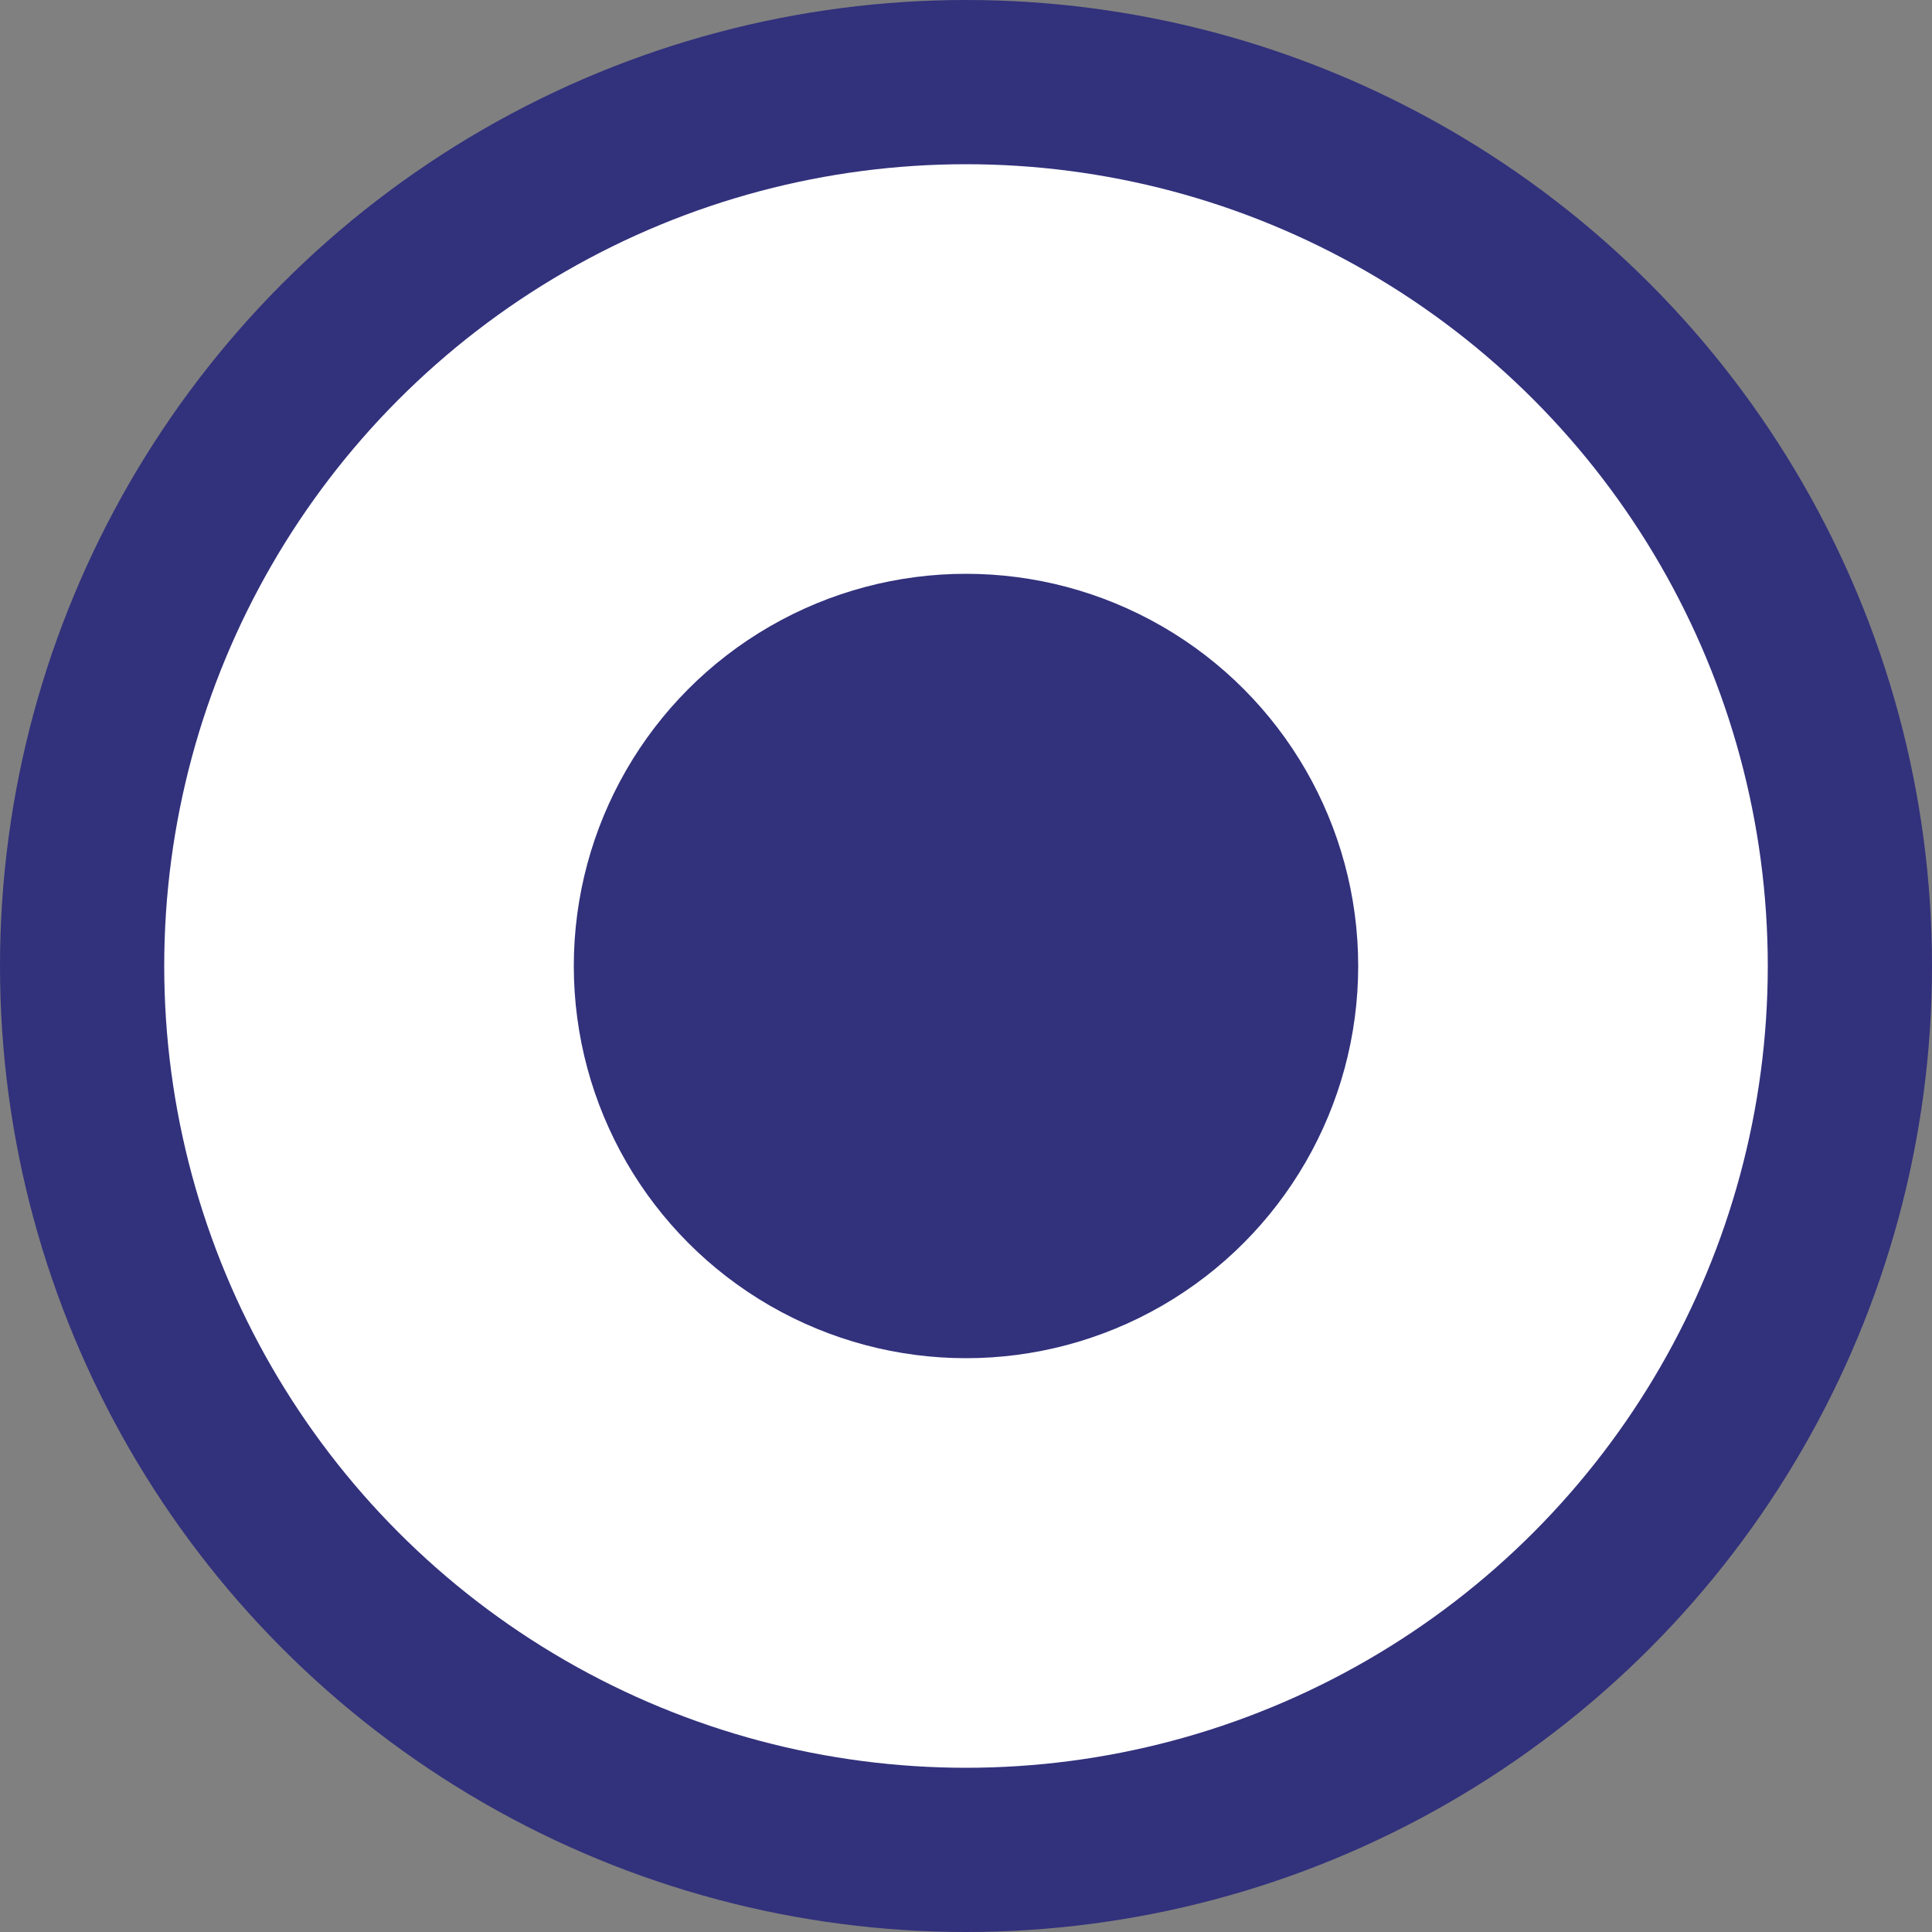
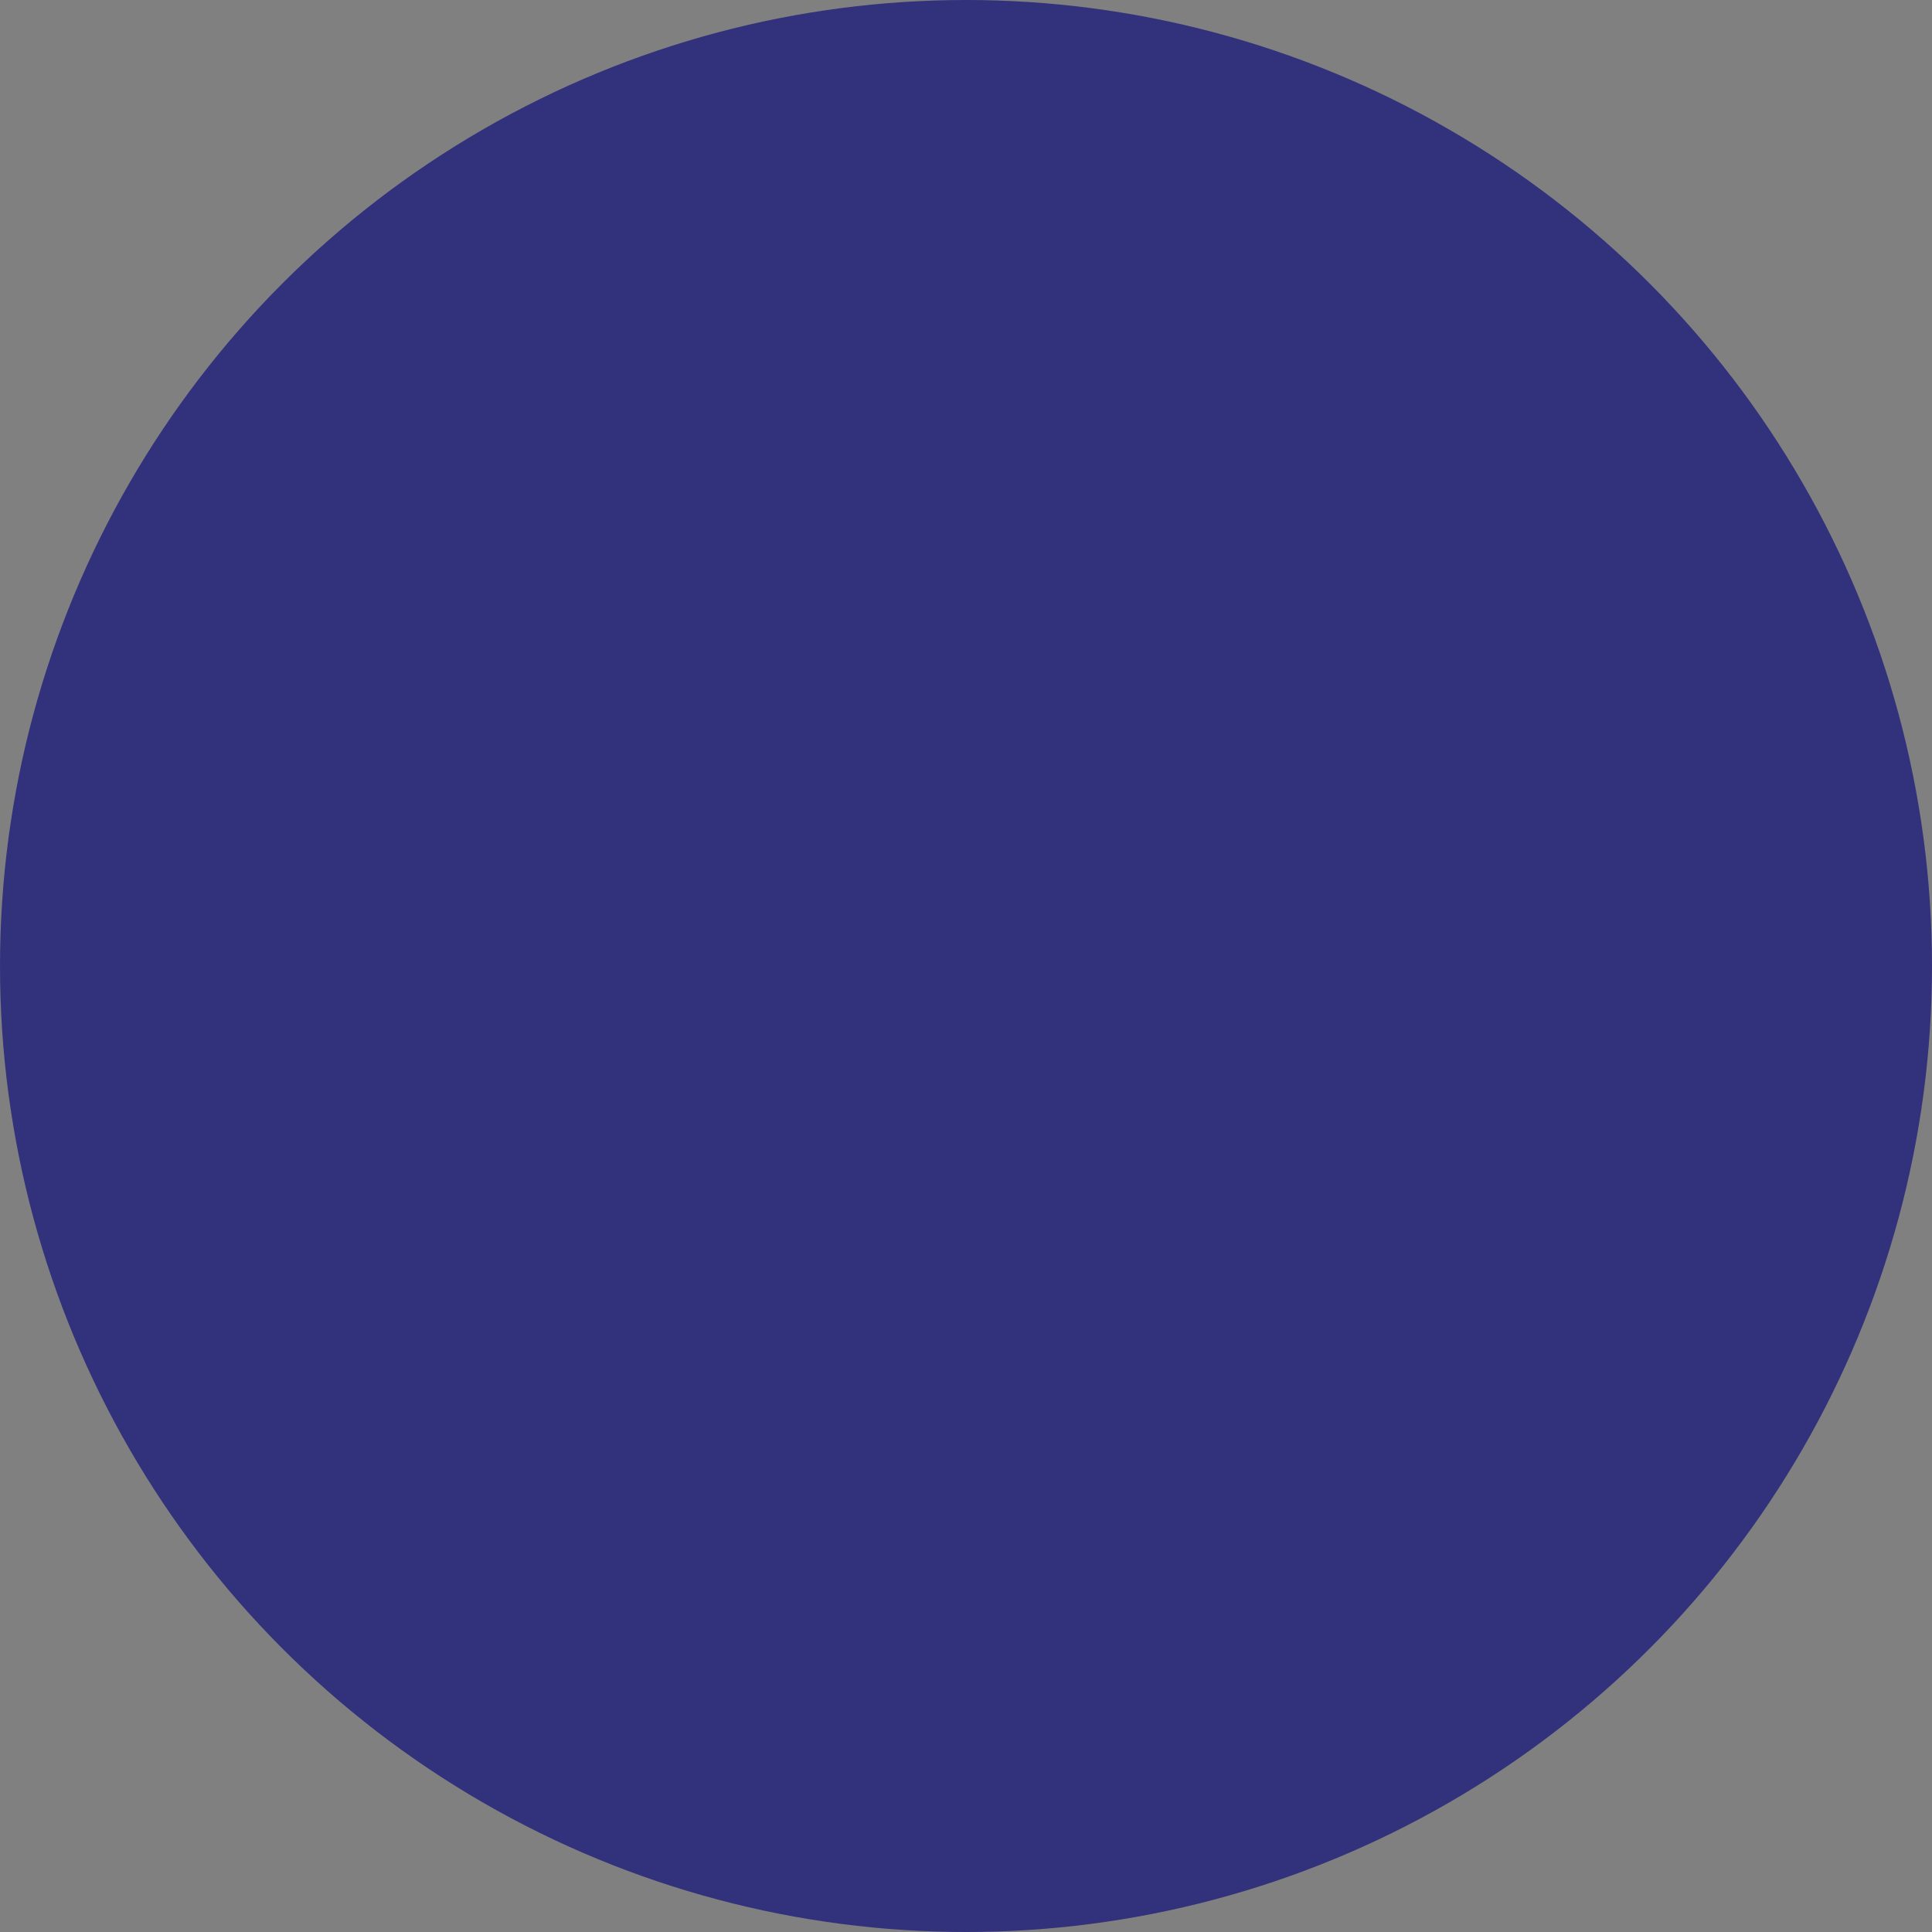
<svg xmlns="http://www.w3.org/2000/svg" version="1.1" id="Слой_1" x="0px" y="0px" viewBox="0 0 100 100" enable-background="new 0 0 100 100" xml:space="preserve">
  <rect x="0" y="0" width="100" height="100" fill="#808080" stroke="none" />
  <g>
    <circle fill="#32317c" cx="50" cy="50" r="50" />
-     <circle fill="#FFFFFF" cx="50" cy="50" r="41.5" />
    <circle fill="#32317c" cx="50" cy="50" r="20.3" />
  </g>
</svg>